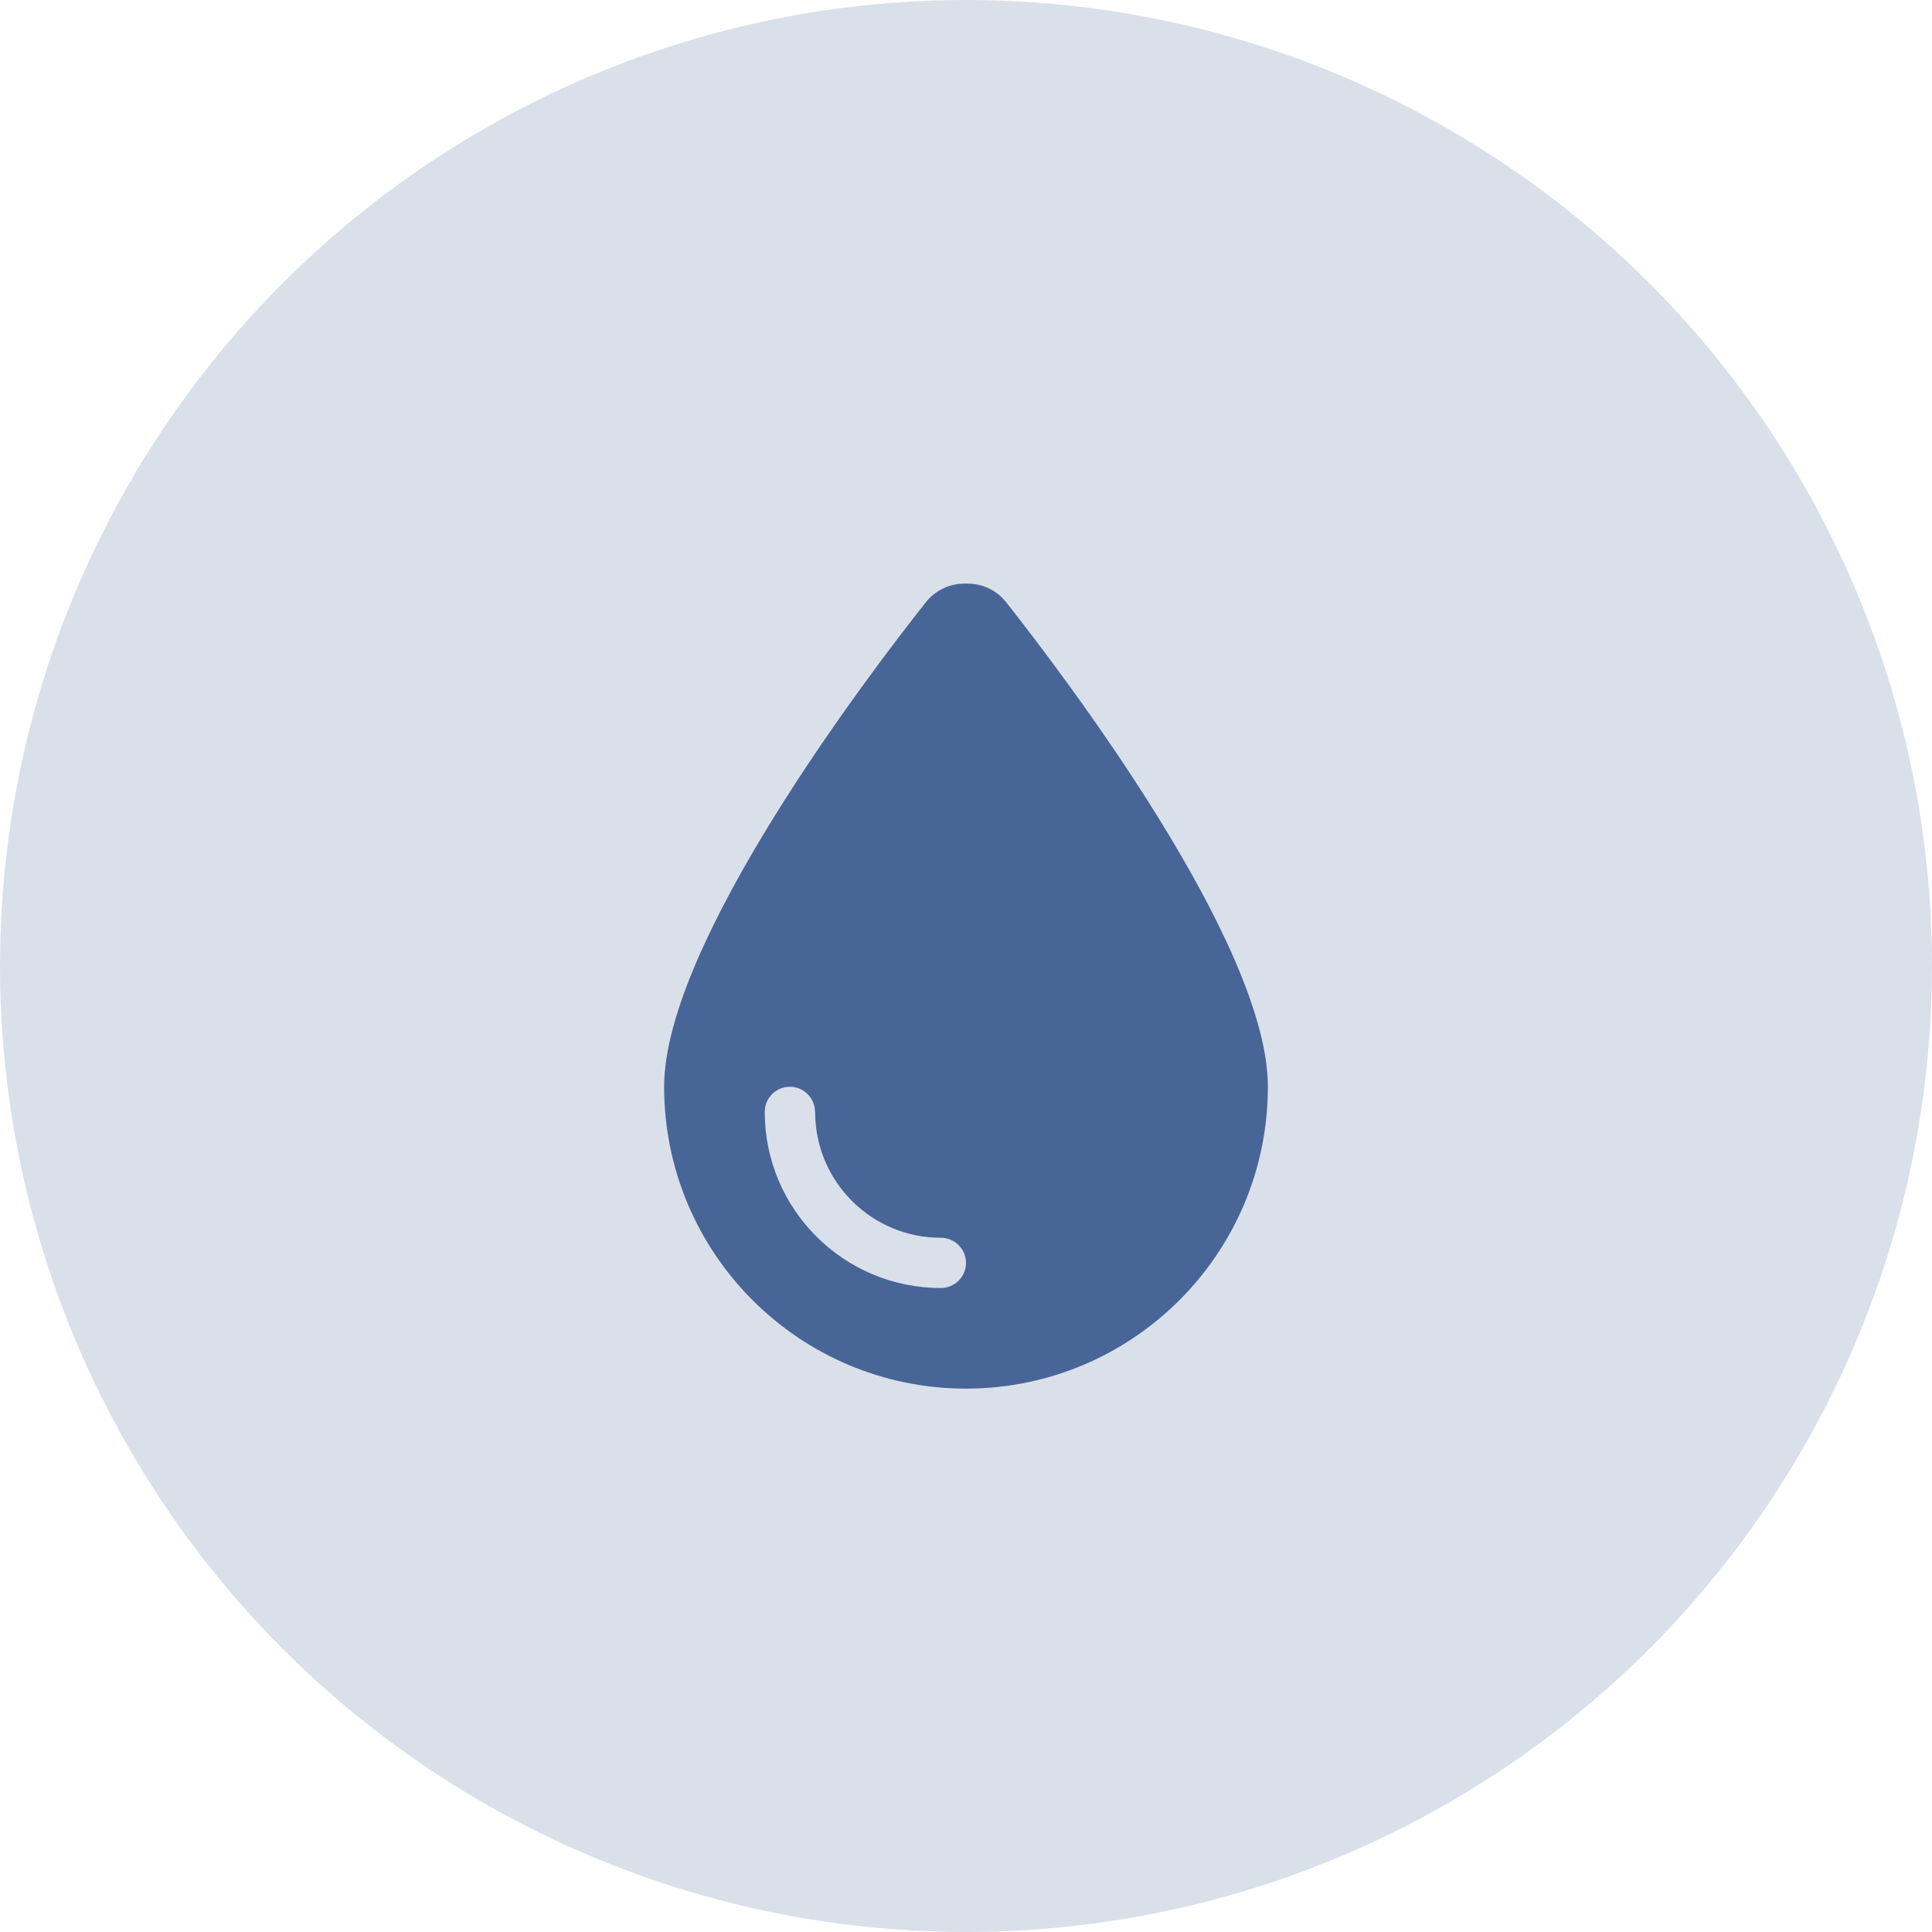
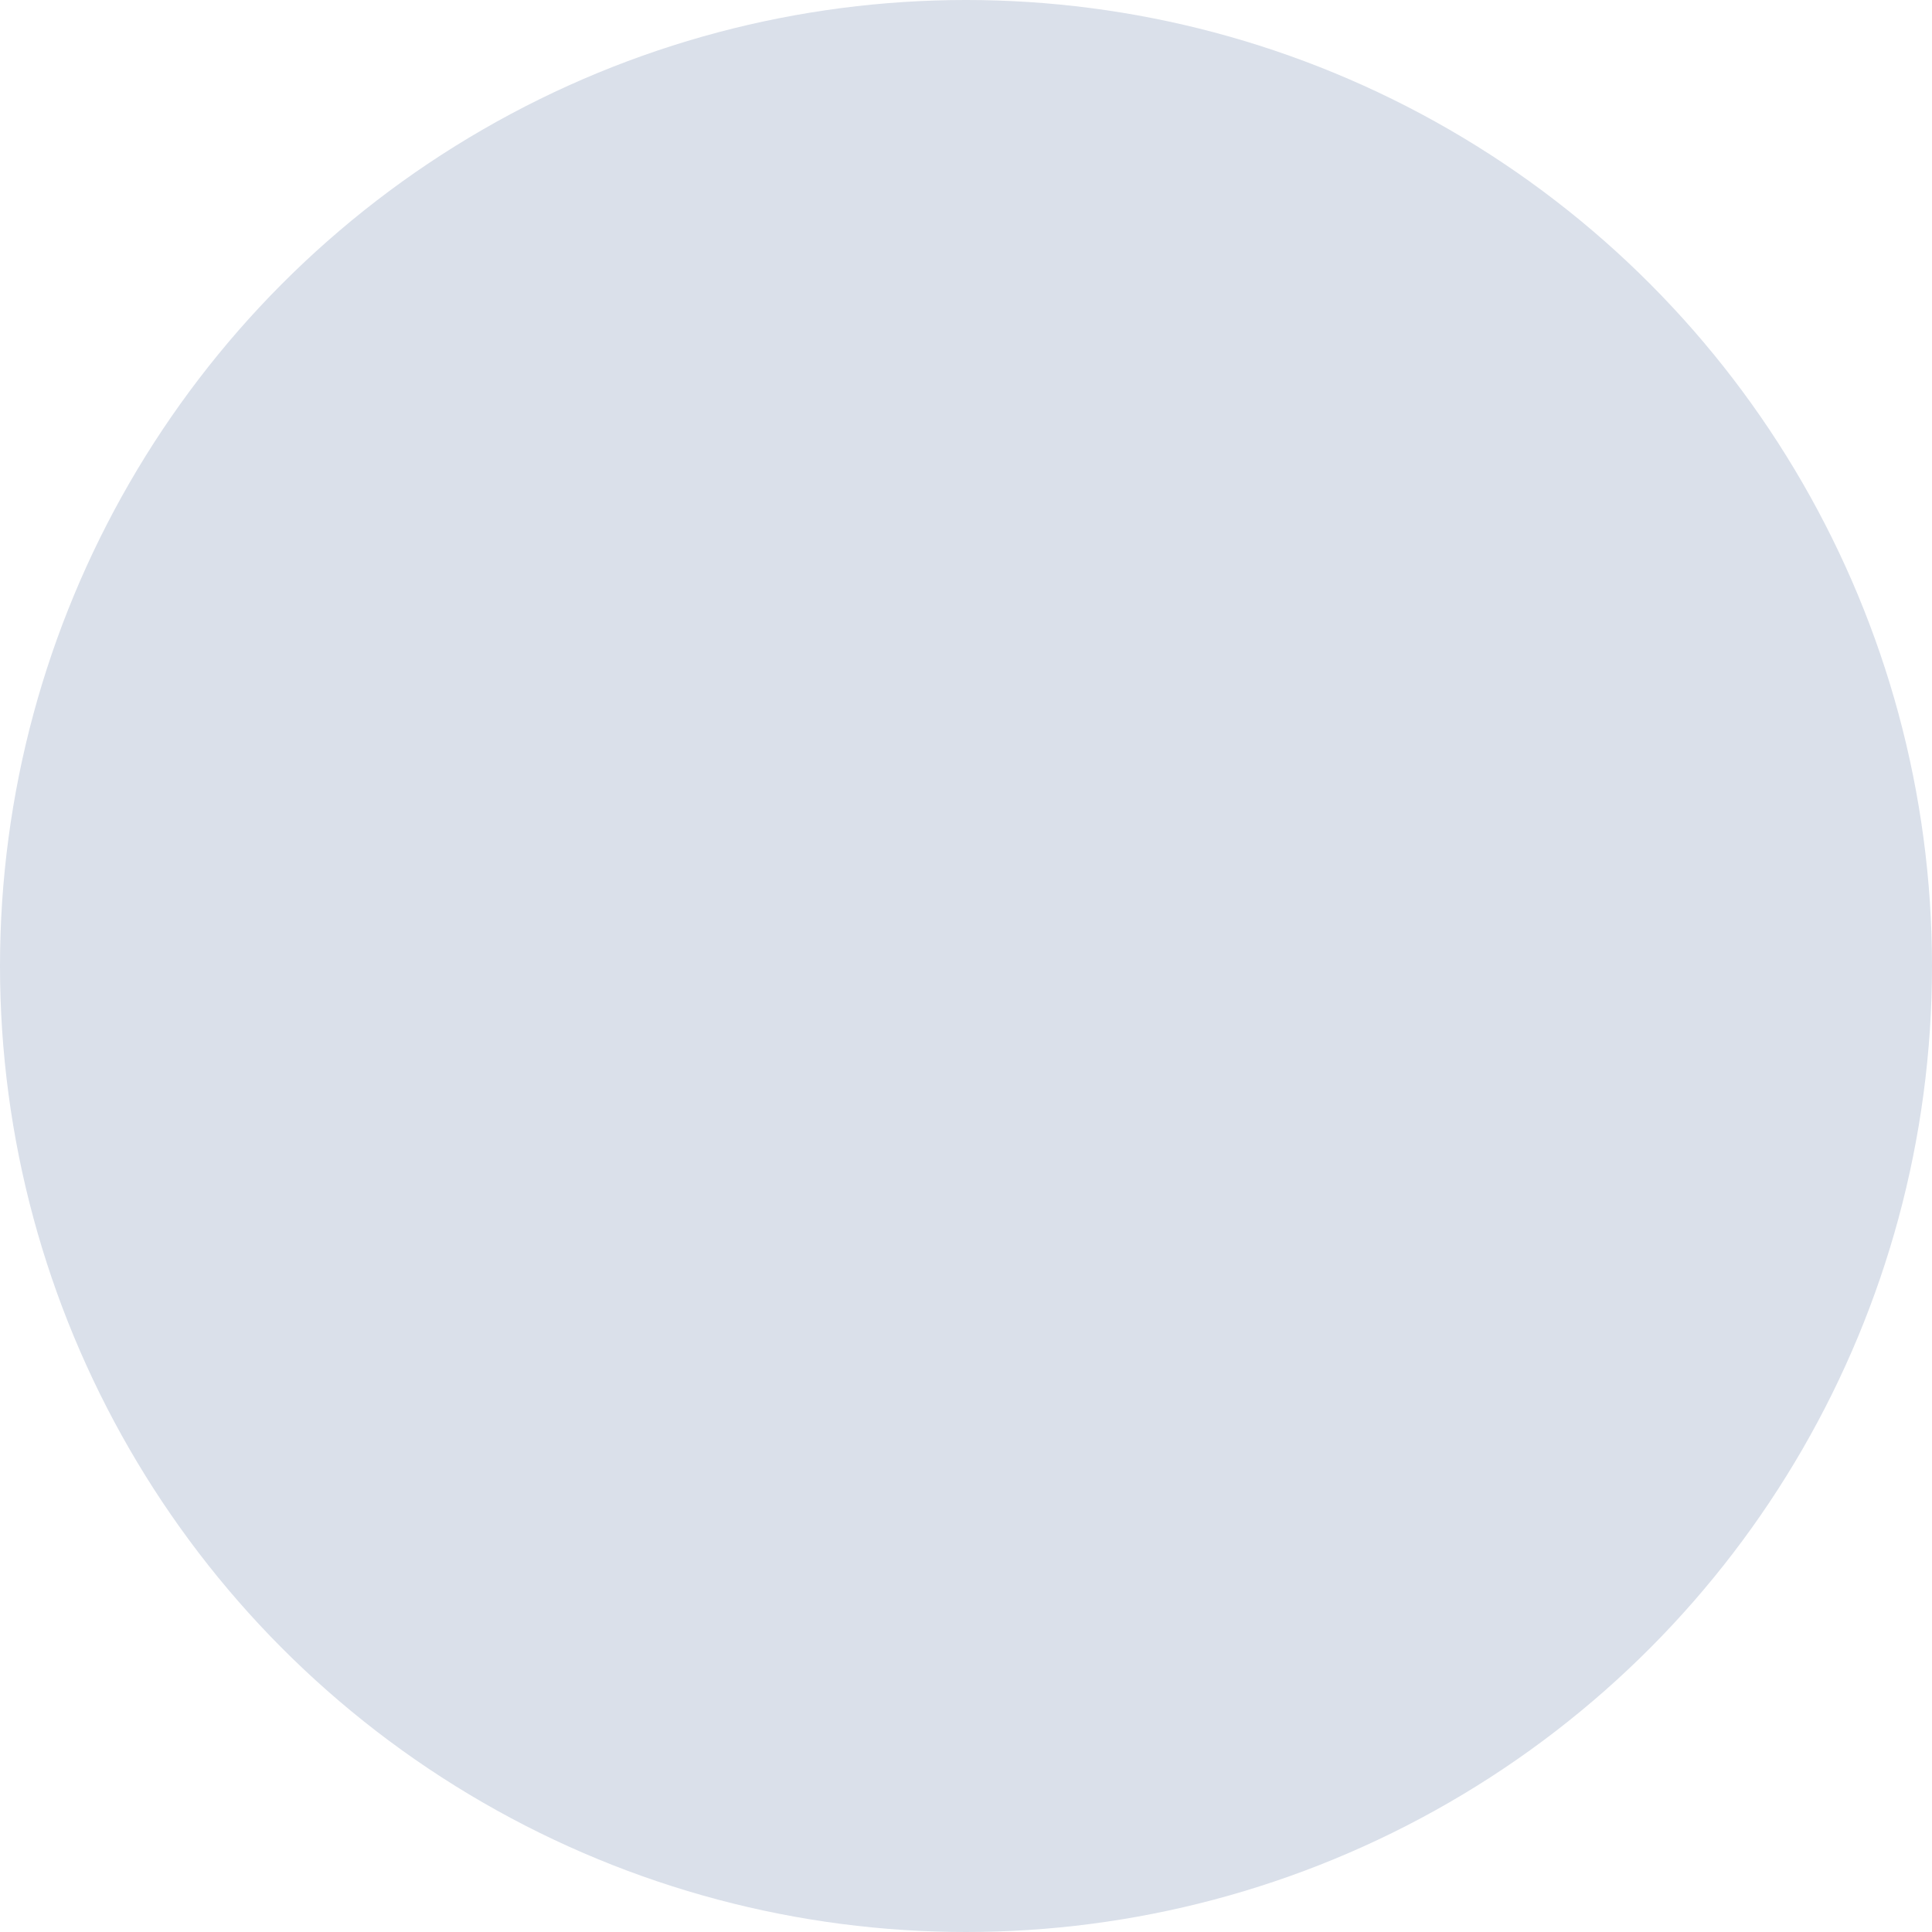
<svg xmlns="http://www.w3.org/2000/svg" id="Ebene_1" data-name="Ebene 1" viewBox="0 0 120 120">
  <g id="Gruppe_4503" data-name="Gruppe 4503">
    <g id="Gruppe_5543" data-name="Gruppe 5543">
      <g id="Symptome_Icon_2" data-name="Symptome Icon 2">
        <circle id="Circle" cx="60" cy="60" r="60" fill="#dae0ea" stroke-width="0" />
        <g id="_" data-name=" " isolation="isolate">
          <g isolation="isolate">
-             <path d="M60,86.25c-10.35,0-18.75-8.4-18.75-18.75,0-8.91,12.71-25.62,16.27-30.11.59-.73,1.46-1.14,2.39-1.14h.18c.94,0,1.81.41,2.39,1.14,3.55,4.49,16.27,21.2,16.27,30.11,0,10.35-8.4,18.75-18.75,18.75ZM50.62,69.06c0-.86-.7-1.56-1.56-1.56s-1.56.7-1.56,1.56c0,6.04,4.89,10.94,10.94,10.94.86,0,1.56-.7,1.56-1.56s-.7-1.56-1.56-1.56c-4.32,0-7.81-3.5-7.81-7.81Z" fill="#486598" stroke-width="0" />
-           </g>
+             </g>
        </g>
      </g>
    </g>
  </g>
</svg>